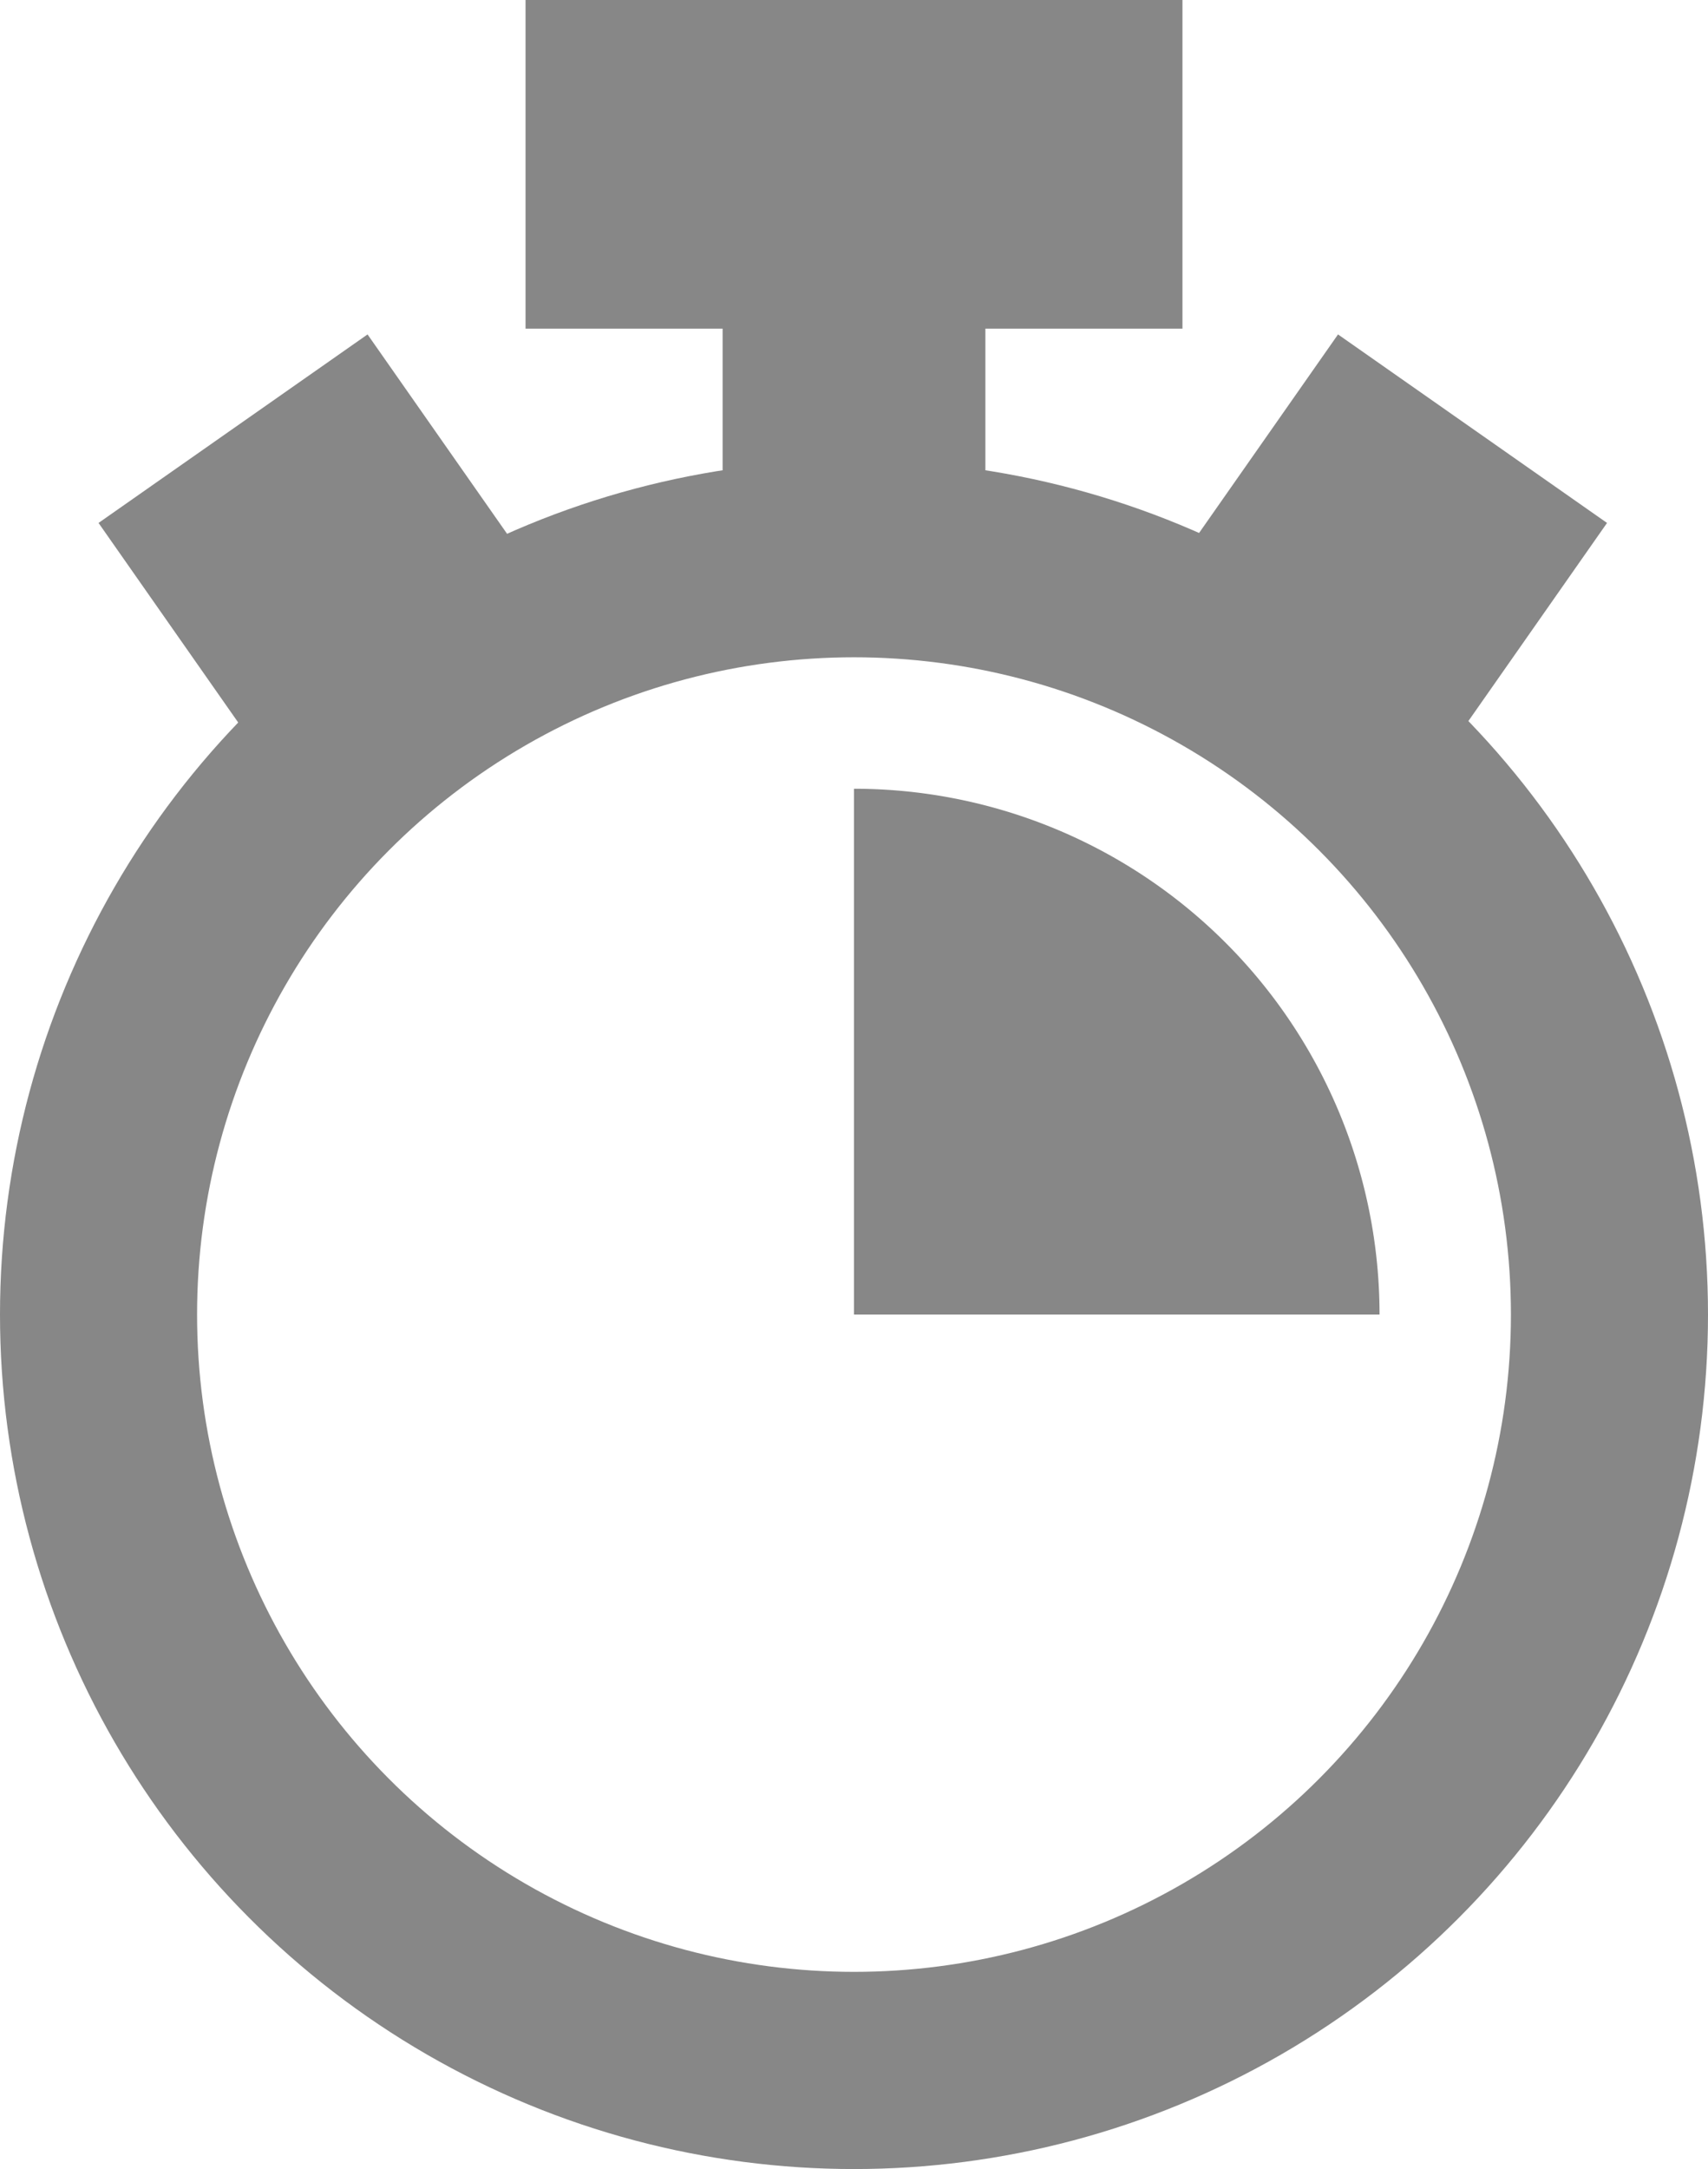
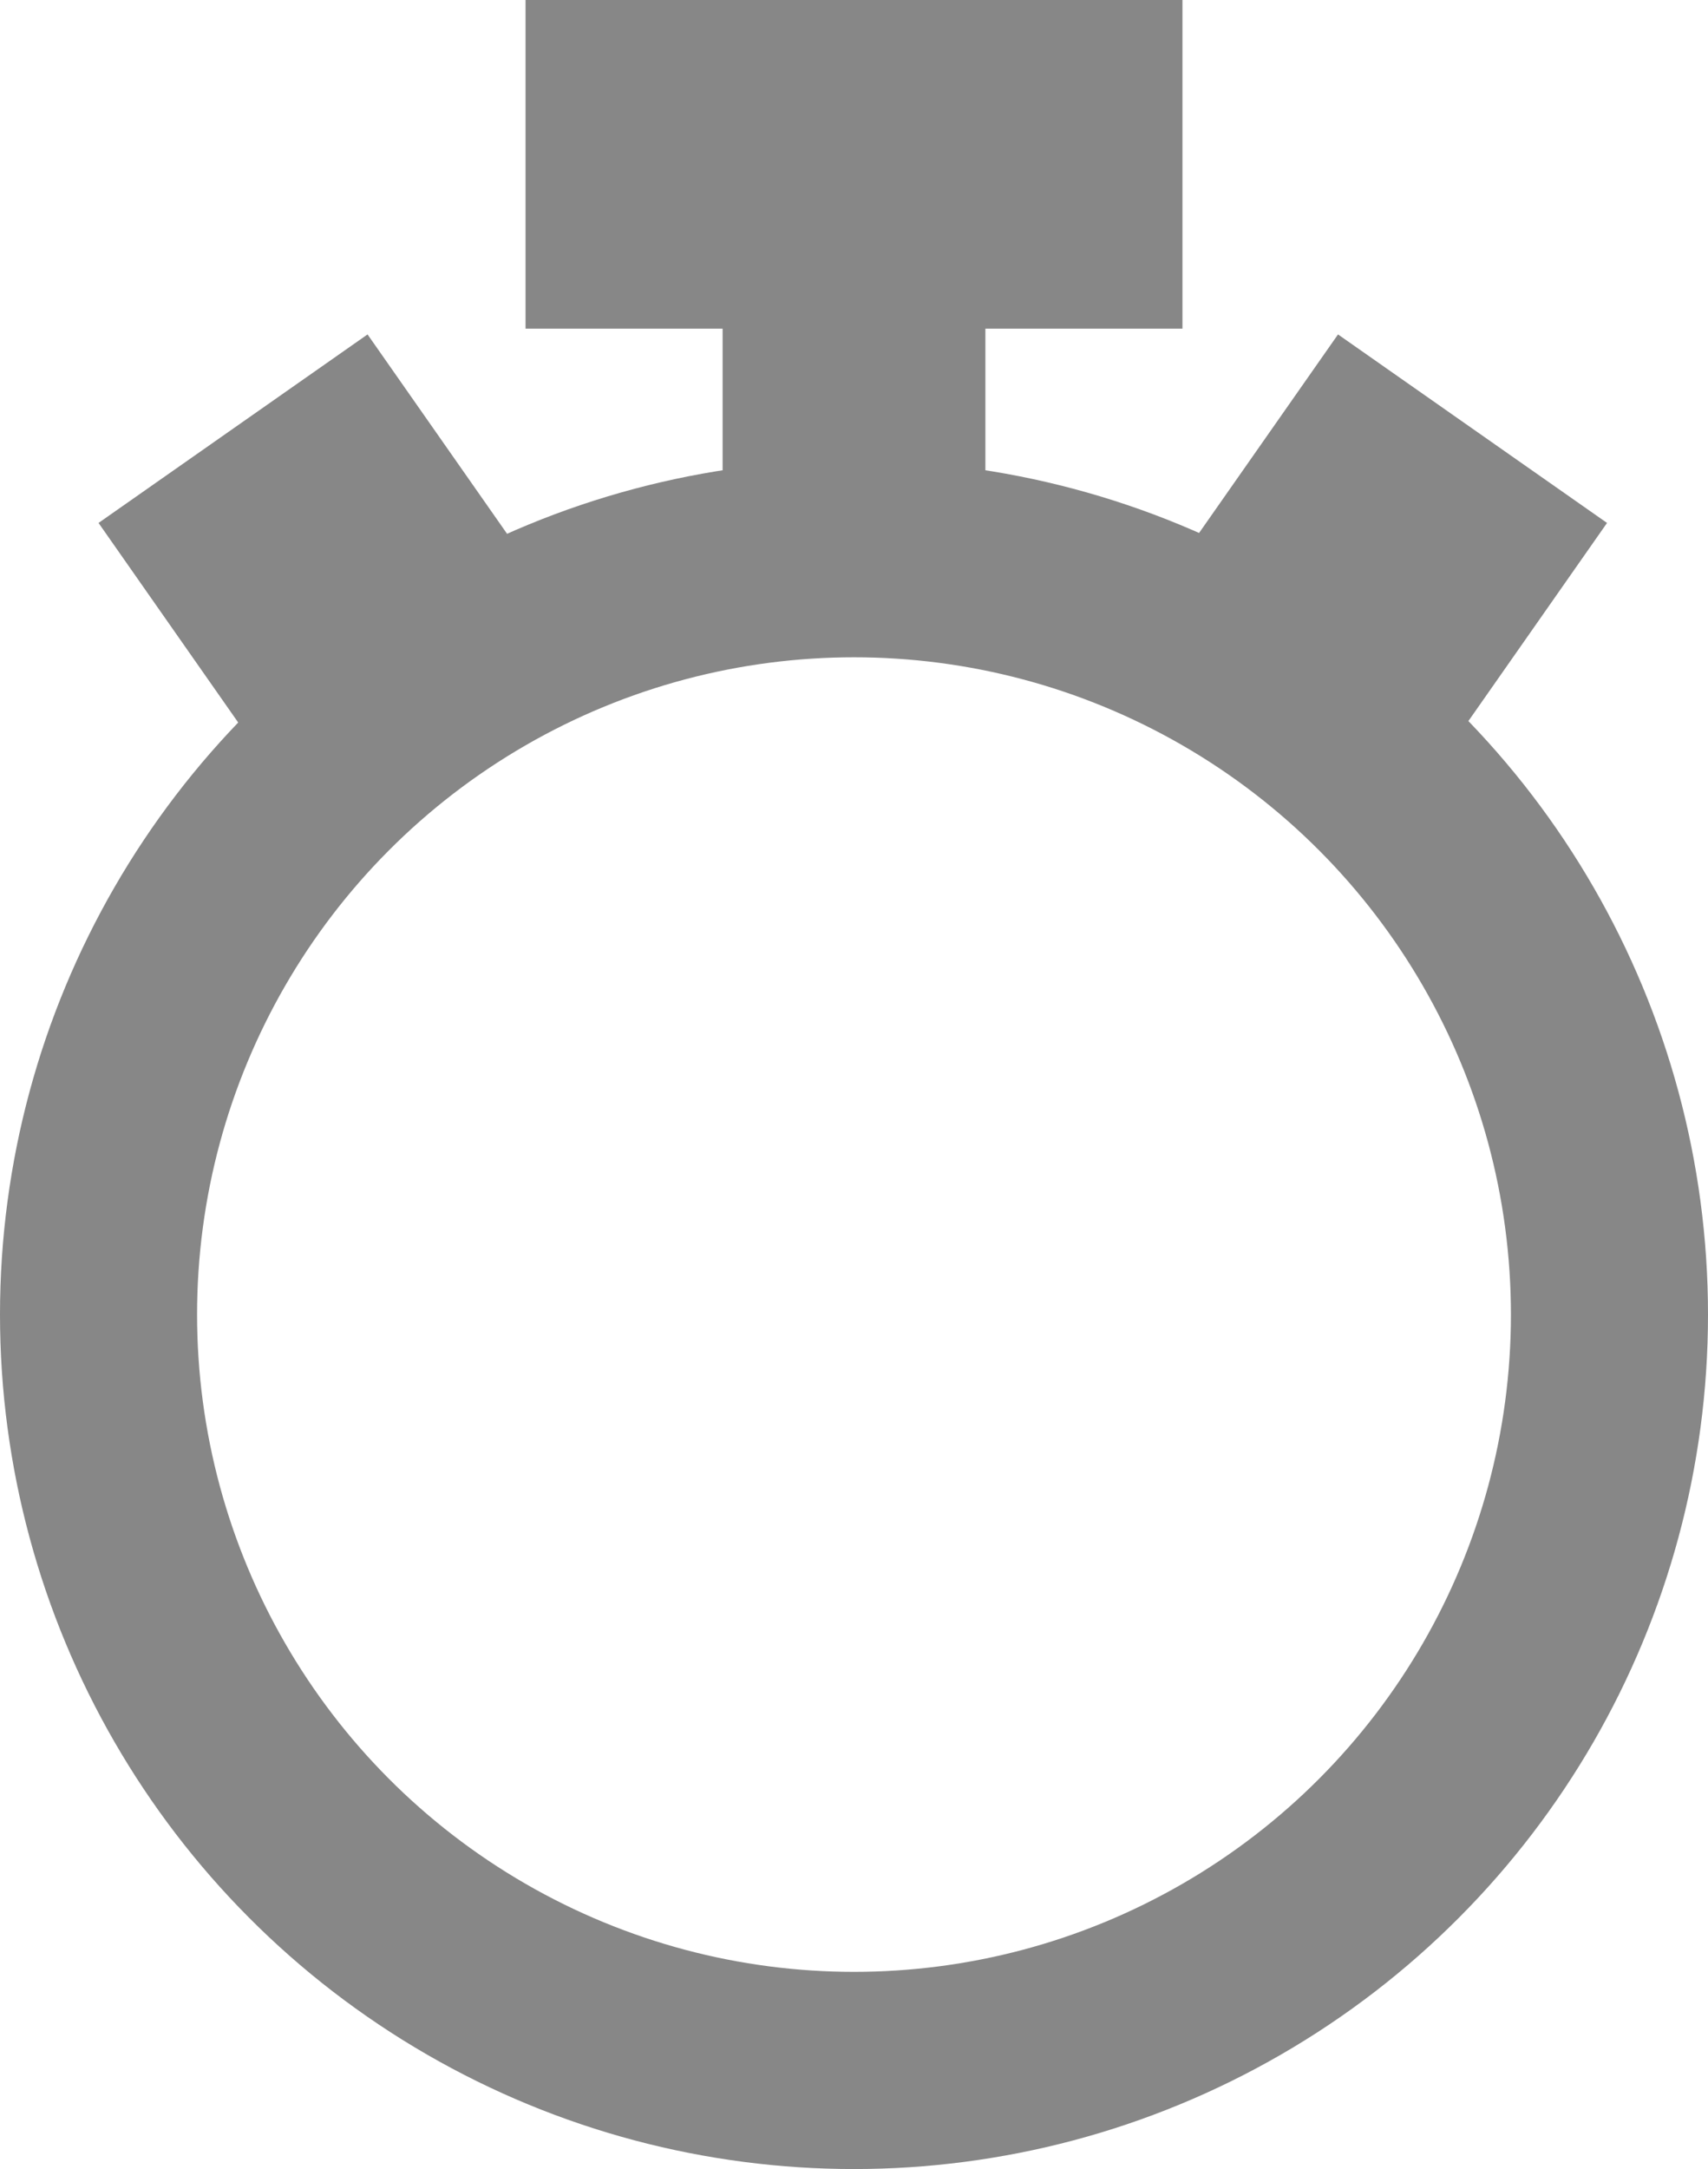
<svg xmlns="http://www.w3.org/2000/svg" width="26" height="33" viewBox="0 0 26 33">
  <g fill="none" fill-rule="evenodd">
    <path d="m5.595 5.088 2.868 4.096-4.095 2.868L1.5 7.956l4.095-2.868zm14.773 0 4.095 2.868-2.868 4.096L17.5 9.184l2.868-4.096zM18 0v5h-3v4h-4V5H8V0h10z" fill="#878787" />
    <circle stroke="#878787" stroke-width="3" cx="13" cy="20" r="11.5" />
-     <path d="M13 12a8 8 0 0 1 8 8h-8v-8z" fill="#878787" />
  </g>
</svg>